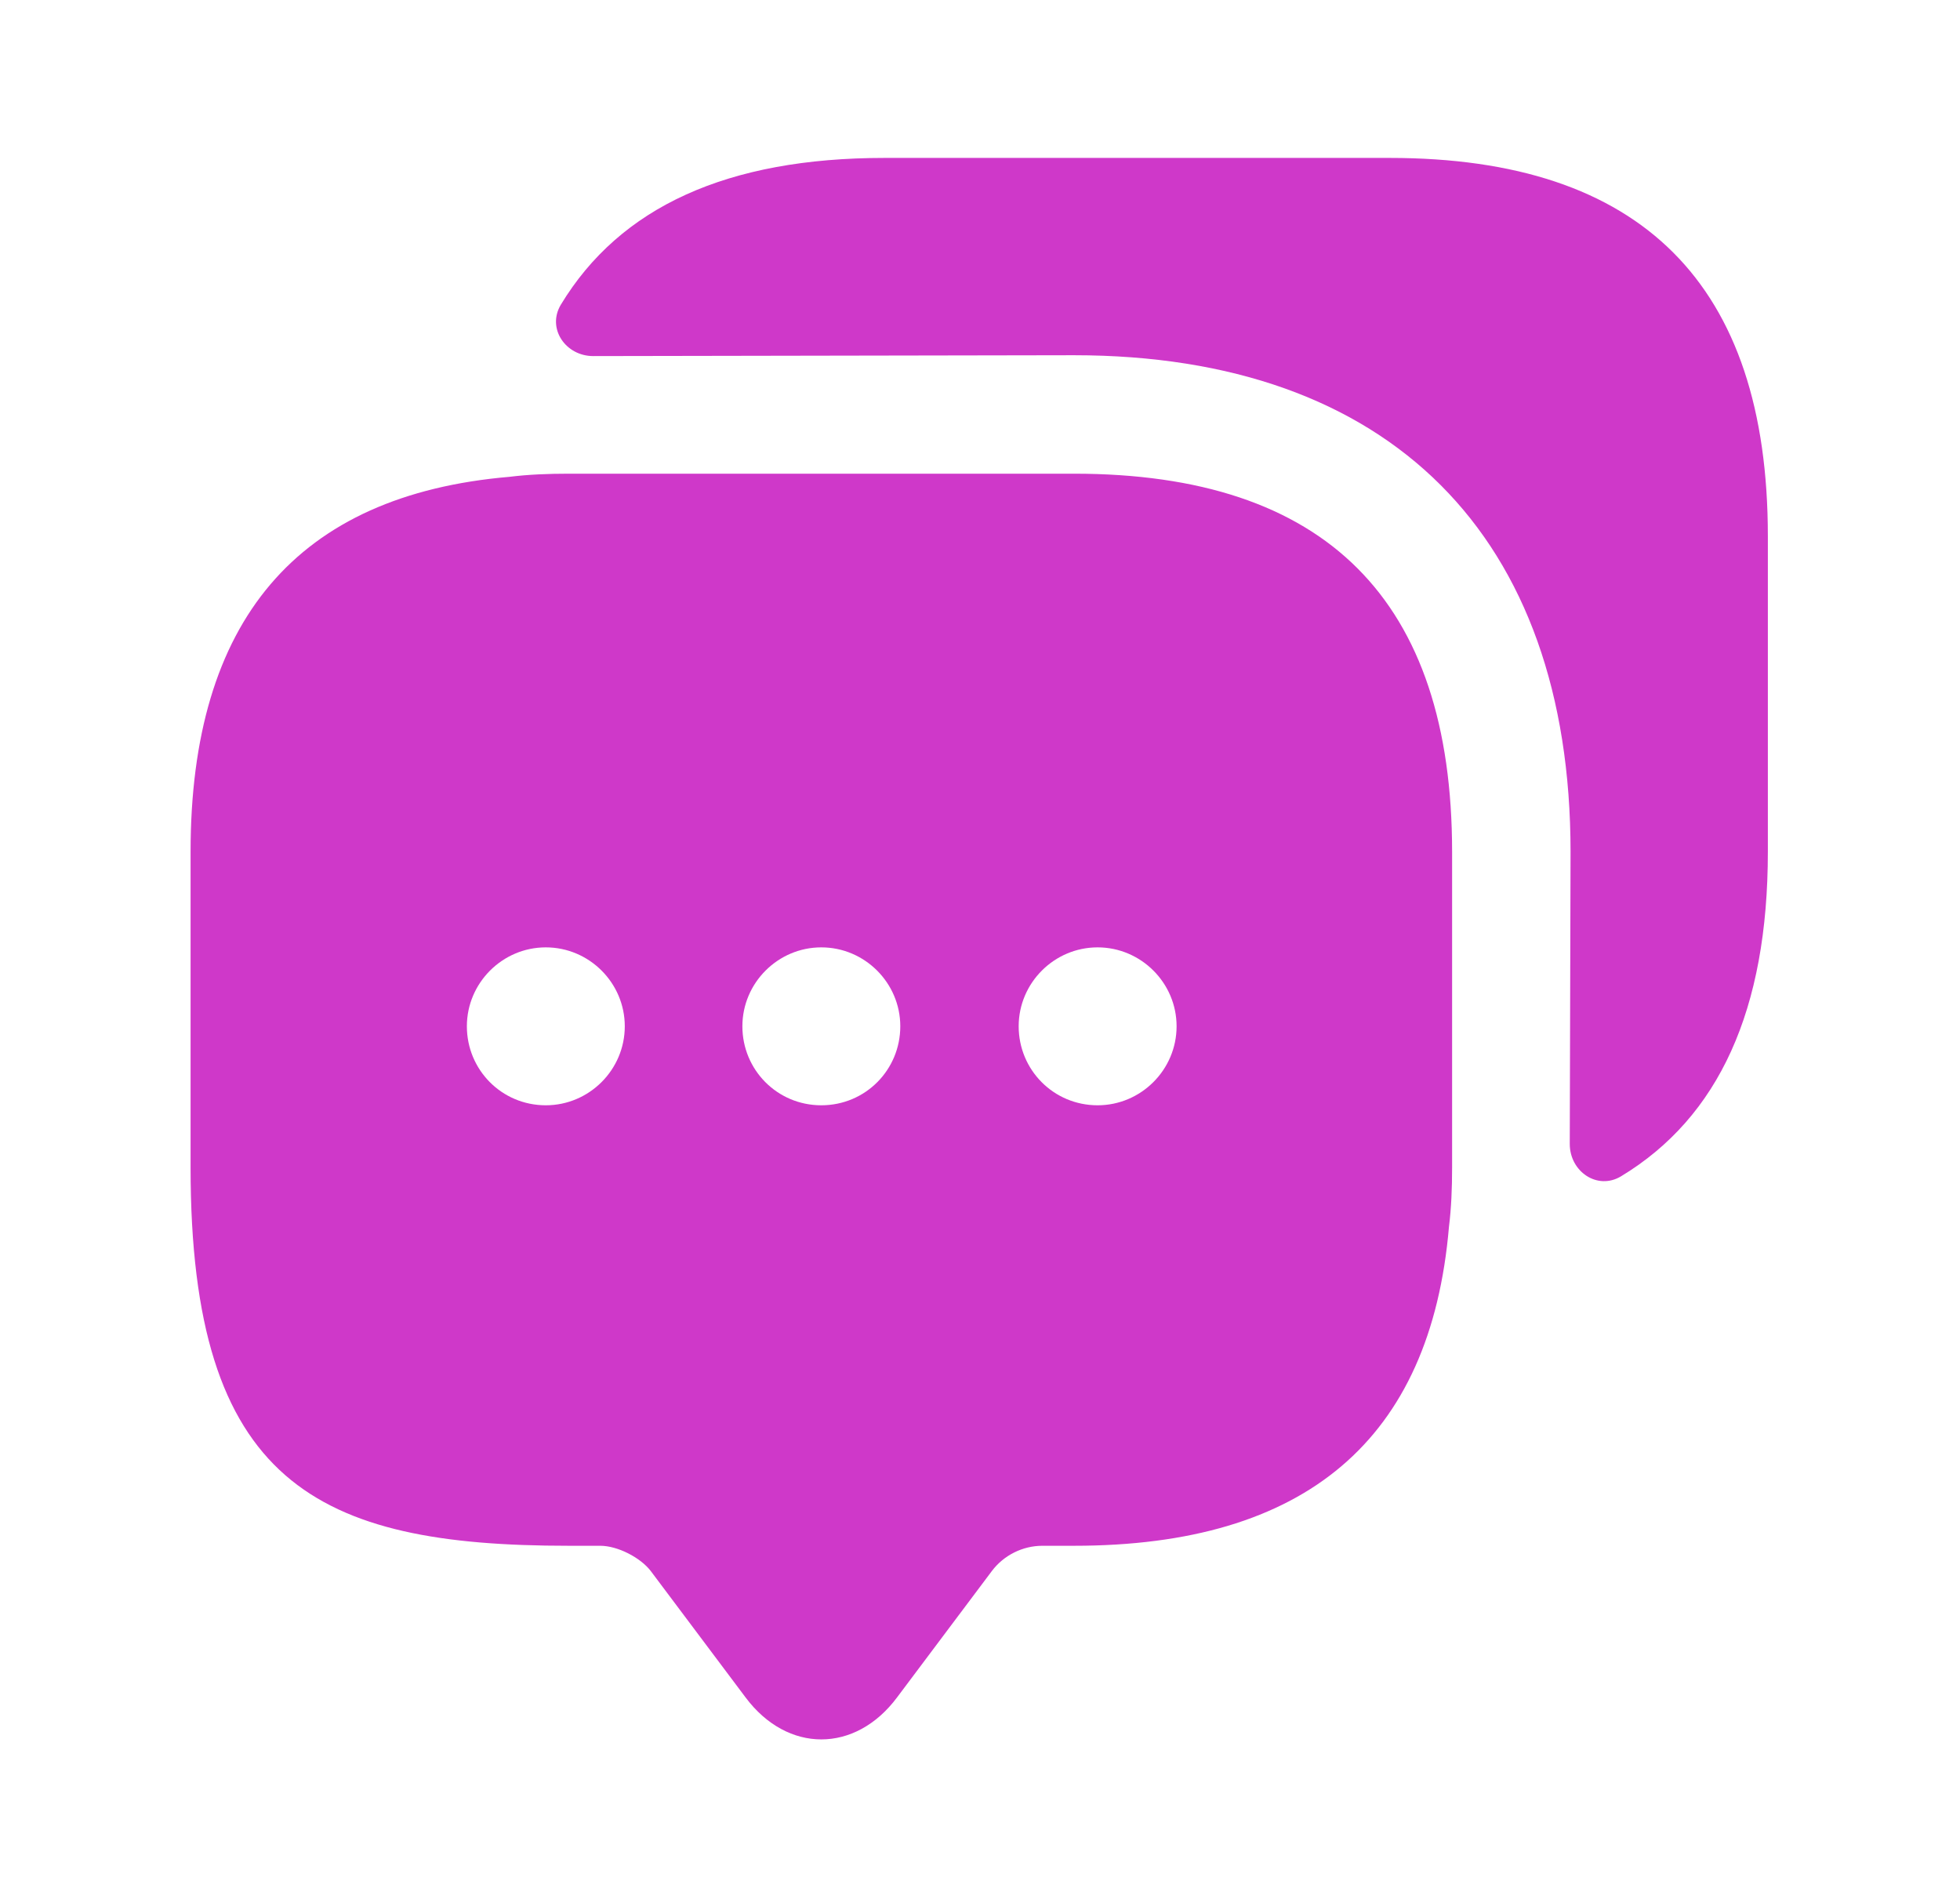
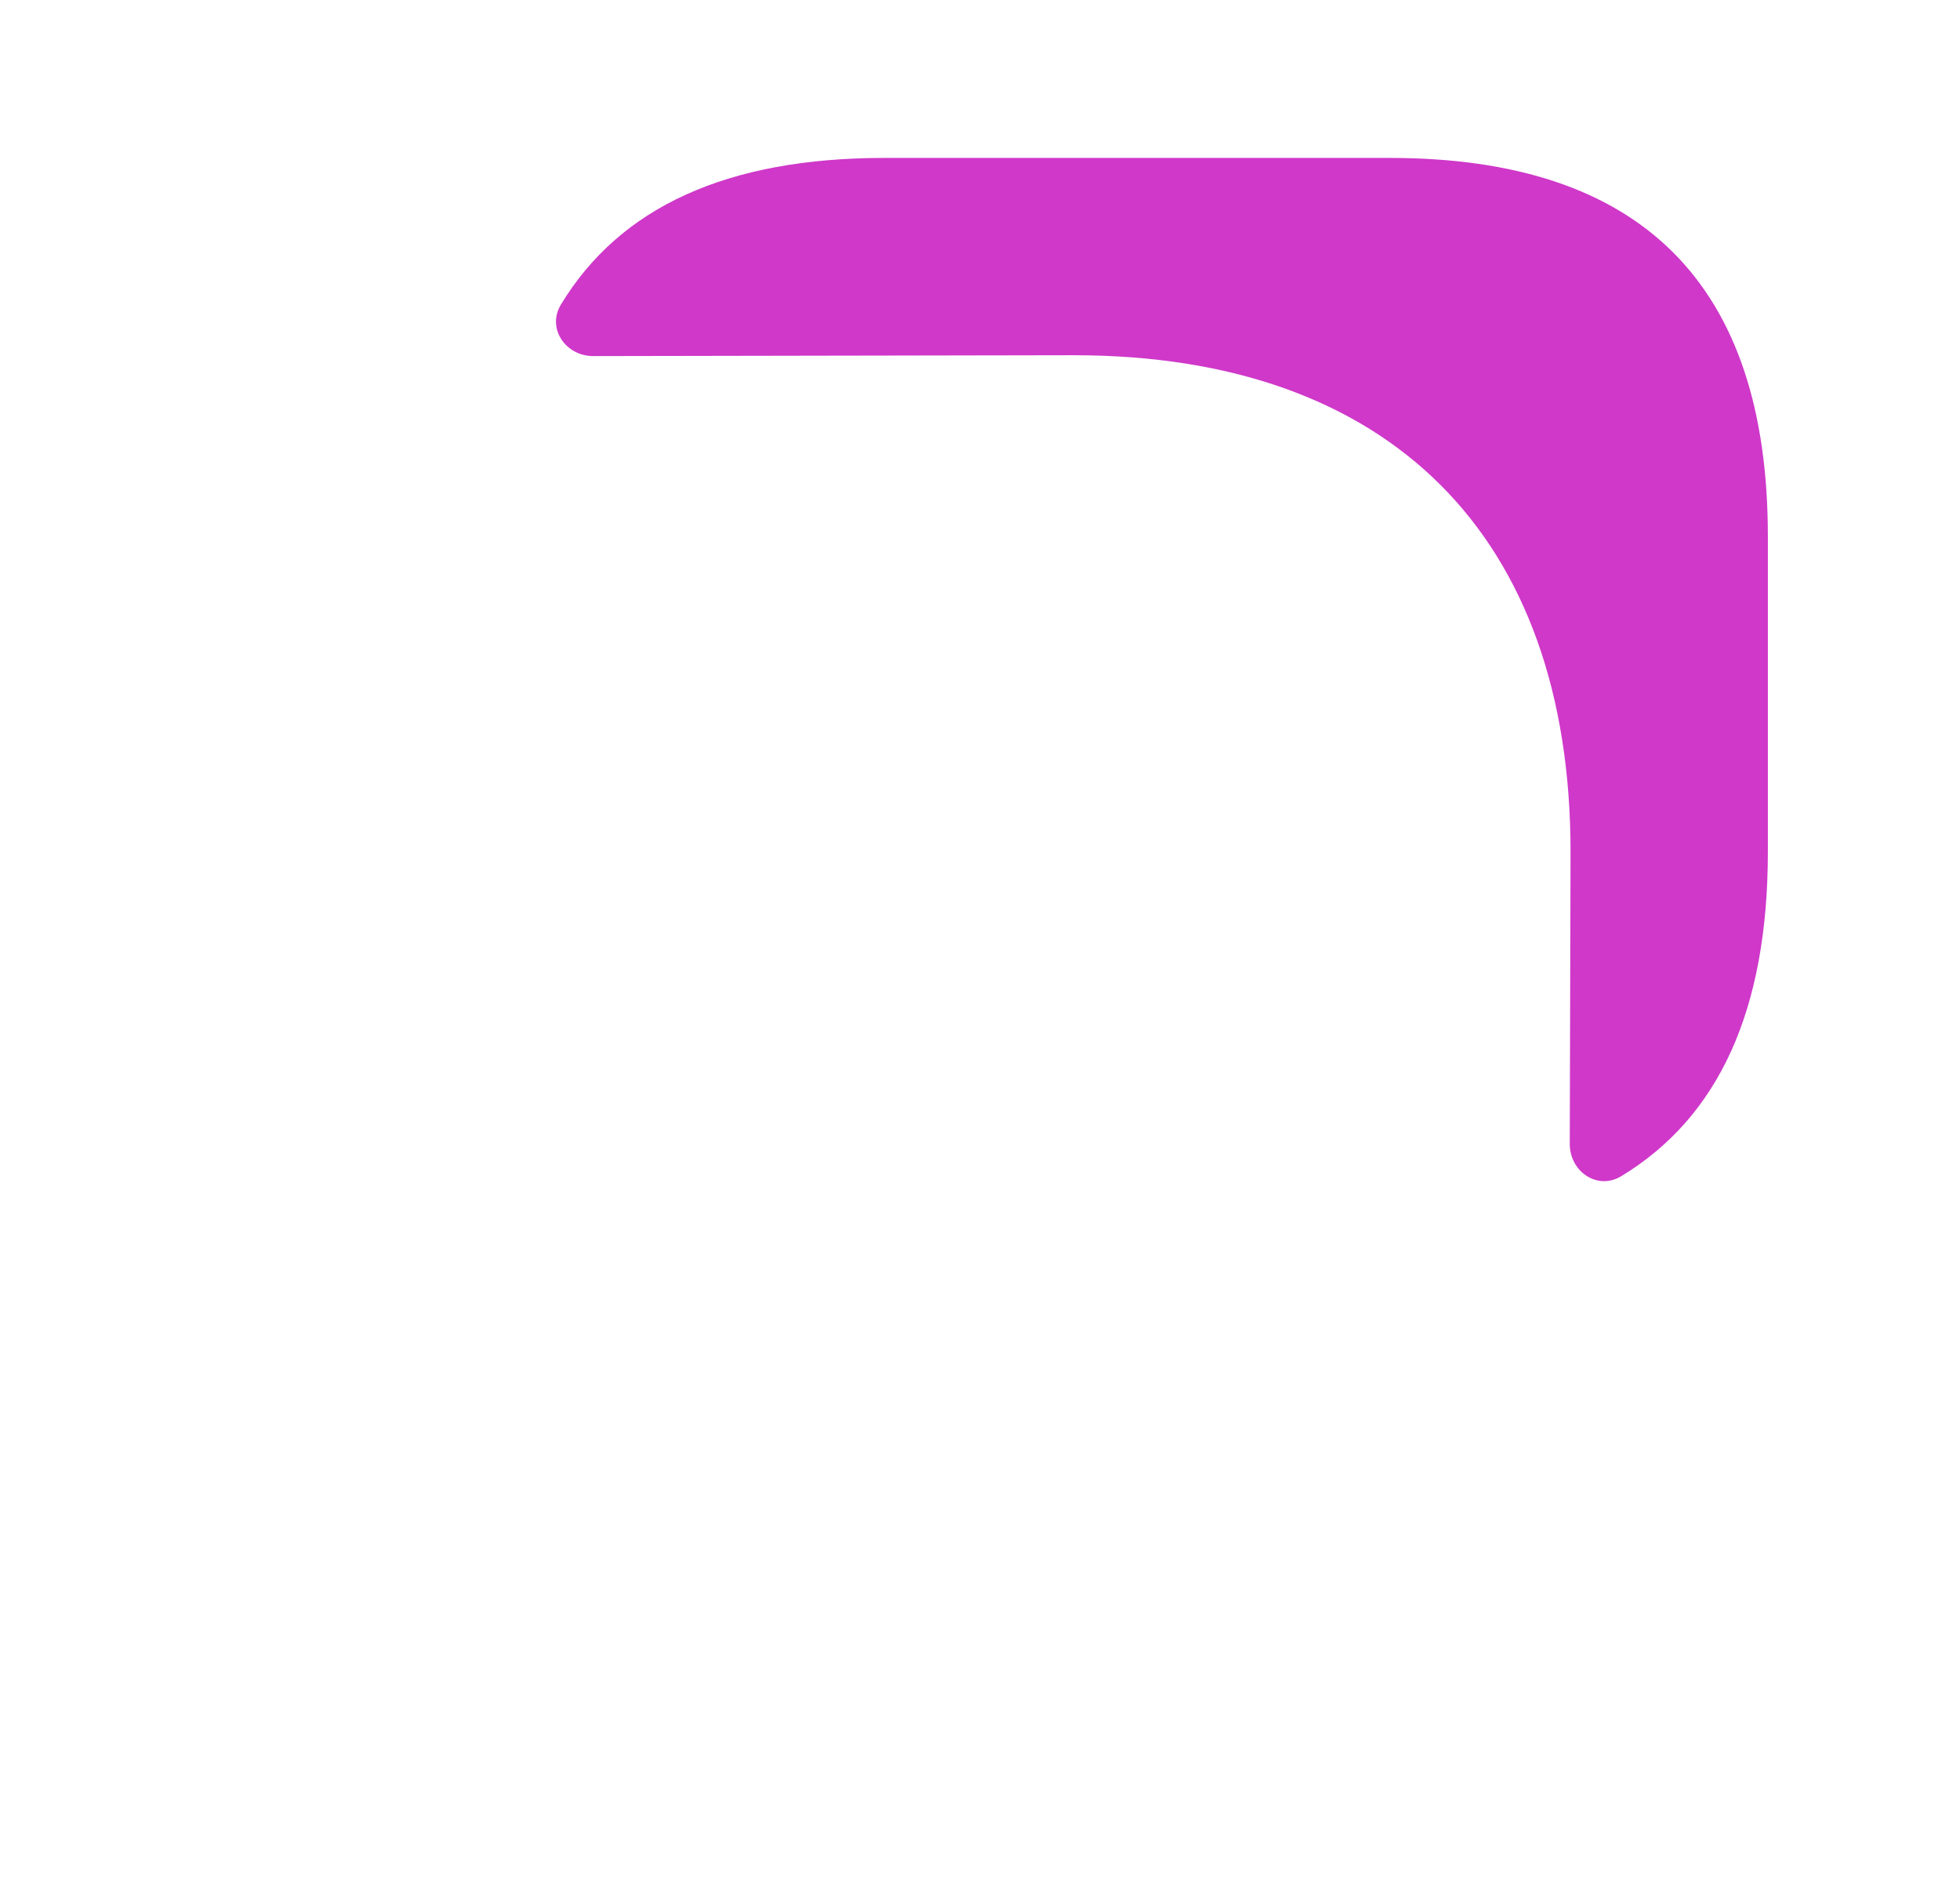
<svg xmlns="http://www.w3.org/2000/svg" width="30" height="29" viewBox="0 0 30 29" fill="none">
  <g id="messages-1-svgrepo-com (1) 1">
-     <path id="Vector" d="M16.438 7.25H8.705C8.39 7.25 8.088 7.262 7.798 7.298C4.548 7.576 2.917 9.498 2.917 13.038V17.871C2.917 22.705 4.85 23.659 8.705 23.659H9.188C9.454 23.659 9.804 23.84 9.961 24.046L11.411 25.979C12.052 26.837 13.091 26.837 13.731 25.979L15.181 24.046C15.363 23.804 15.653 23.659 15.955 23.659H16.438C19.978 23.659 21.9 22.04 22.178 18.777C22.214 18.488 22.226 18.185 22.226 17.871V13.038C22.226 9.183 20.293 7.25 16.438 7.25ZM8.354 16.917C7.678 16.917 7.146 16.373 7.146 15.708C7.146 15.044 7.69 14.5 8.354 14.5C9.019 14.5 9.563 15.044 9.563 15.708C9.563 16.373 9.019 16.917 8.354 16.917ZM12.571 16.917C11.895 16.917 11.363 16.373 11.363 15.708C11.363 15.044 11.907 14.5 12.571 14.5C13.236 14.5 13.78 15.044 13.78 15.708C13.78 16.373 13.248 16.917 12.571 16.917ZM16.8 16.917C16.124 16.917 15.592 16.373 15.592 15.708C15.592 15.044 16.136 14.5 16.8 14.5C17.465 14.5 18.009 15.044 18.009 15.708C18.009 16.373 17.465 16.917 16.8 16.917Z" fill="#CF38C9" />
    <path id="Vector_2" d="M27.059 8.205V13.038C27.059 15.455 26.31 17.098 24.812 18.004C24.45 18.222 24.027 17.932 24.027 17.509L24.039 13.038C24.039 8.205 21.272 5.437 16.438 5.437L9.08 5.45C8.657 5.45 8.367 5.027 8.584 4.664C9.49 3.166 11.134 2.417 13.538 2.417H21.272C25.126 2.417 27.059 4.35 27.059 8.205Z" fill="#CF38C9" />
  </g>
</svg>